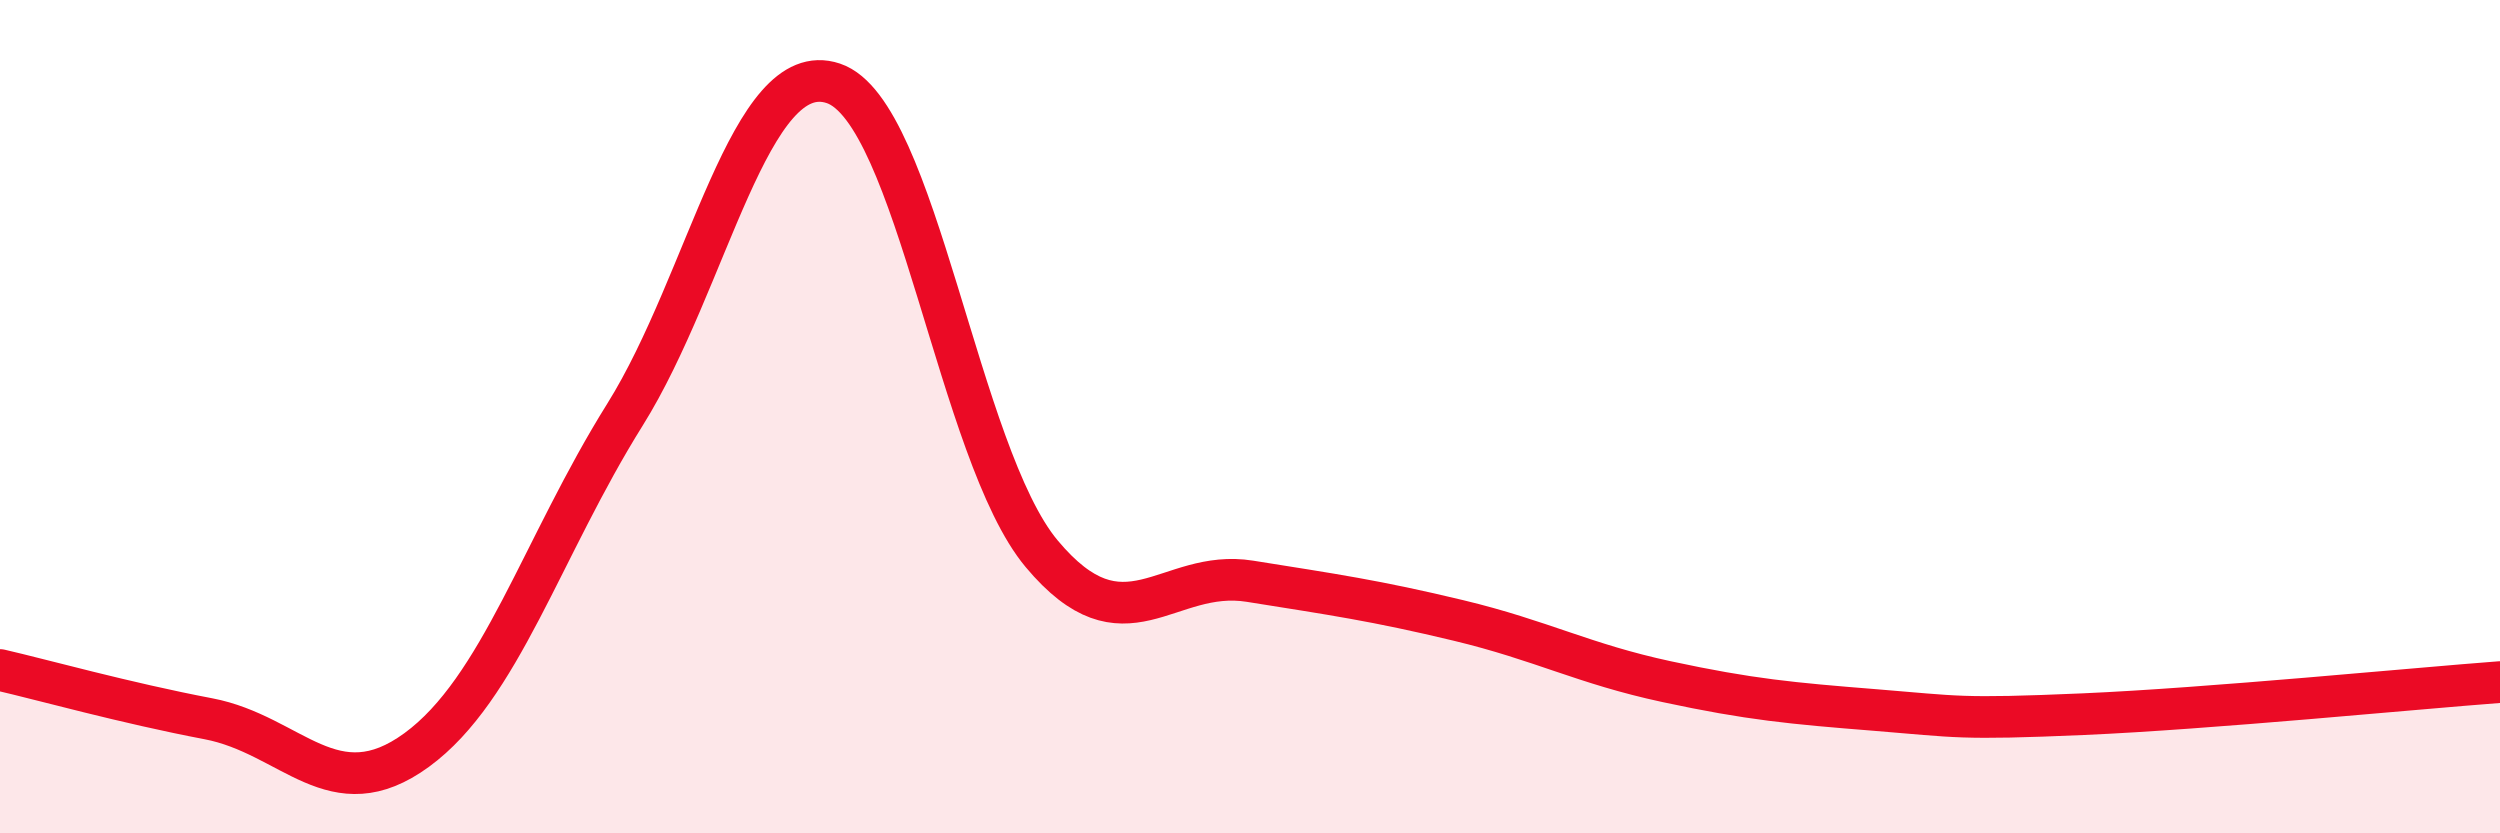
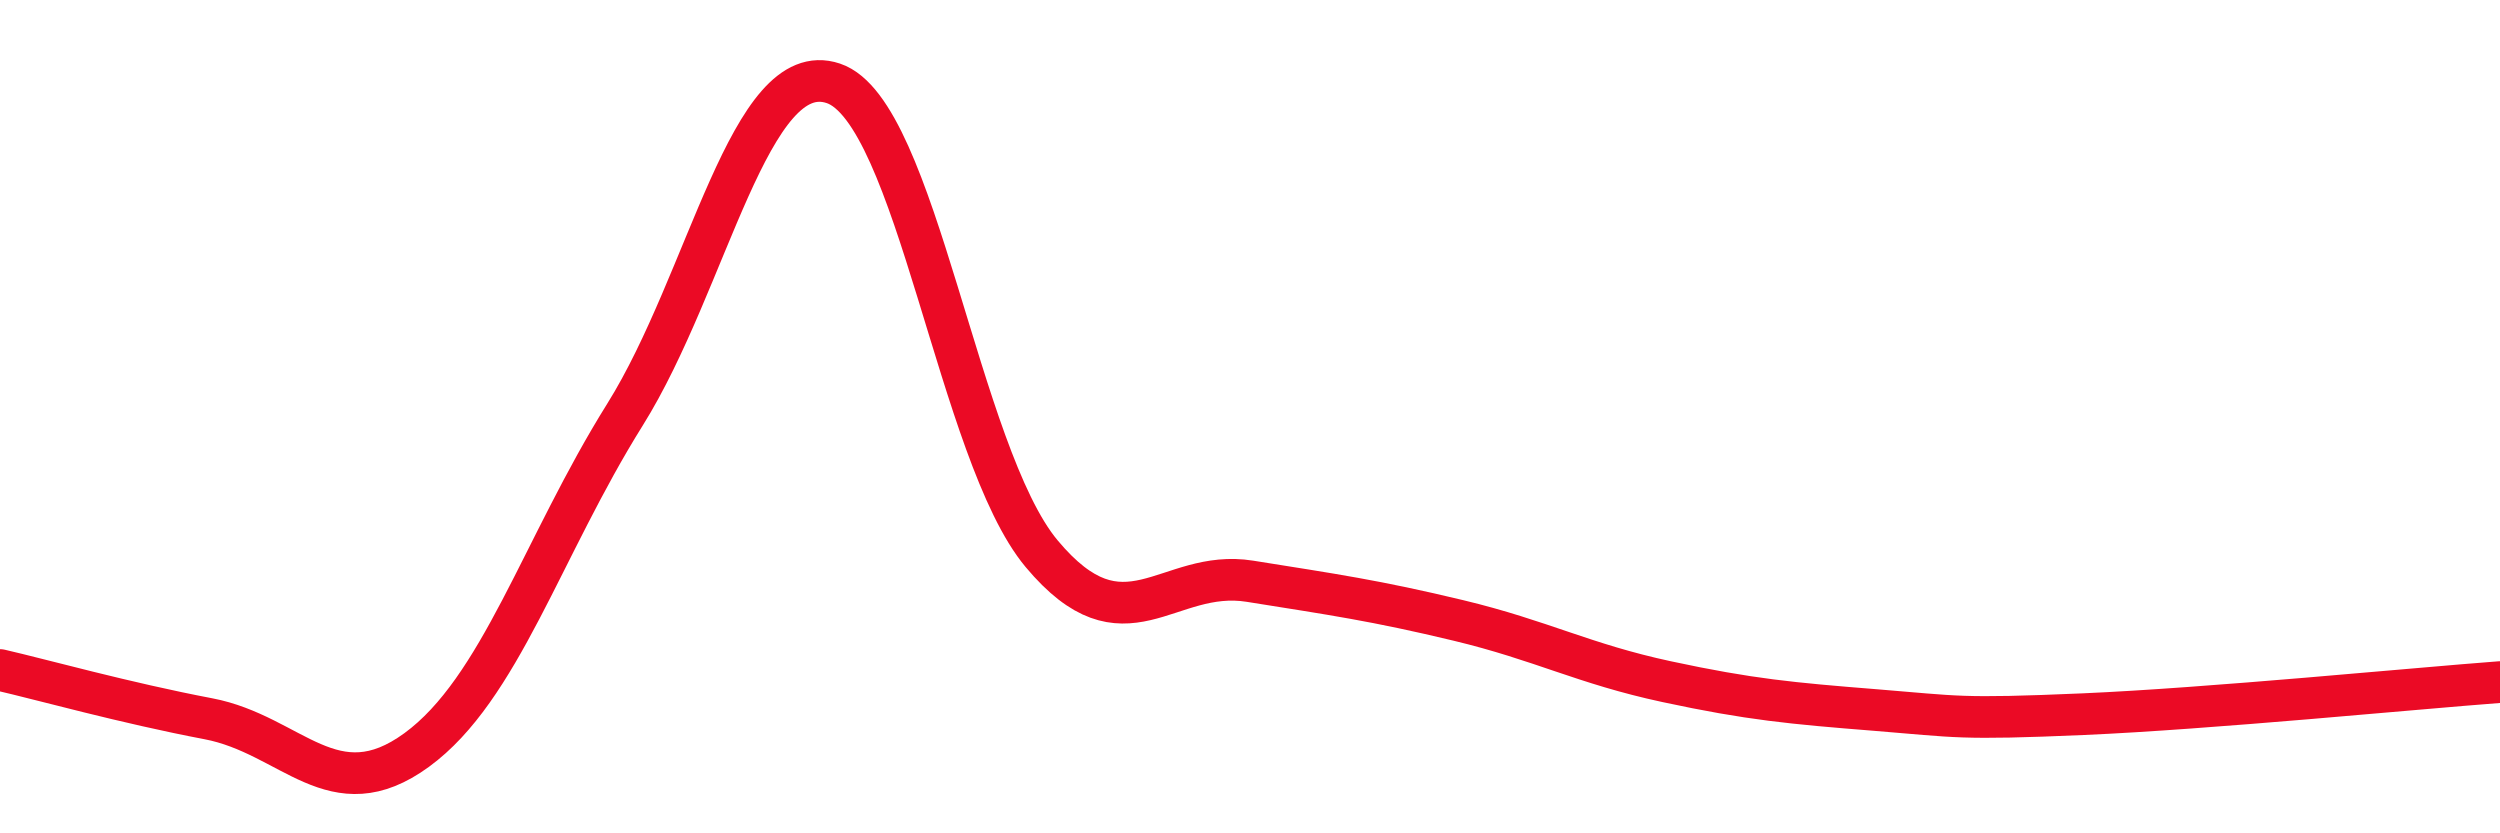
<svg xmlns="http://www.w3.org/2000/svg" width="60" height="20" viewBox="0 0 60 20">
-   <path d="M 0,16.08 C 1,16.31 3,16.87 5,17.25 C 7,17.63 8,19.46 10,18 C 12,16.54 13,13.15 15,9.95 C 17,6.75 18,1.33 20,2 C 22,2.67 23,10.9 25,13.29 C 27,15.68 28,13.63 30,13.95 C 32,14.27 33,14.41 35,14.89 C 37,15.37 38,15.93 40,16.36 C 42,16.79 43,16.88 45,17.04 C 47,17.2 47,17.27 50,17.14 C 53,17.01 58,16.52 60,16.37L60 20L0 20Z" fill="#EB0A25" opacity="0.1" stroke-linecap="round" stroke-linejoin="round" />
  <path d="M 0,16.08 C 1,16.31 3,16.87 5,17.25 C 7,17.63 8,19.46 10,18 C 12,16.54 13,13.15 15,9.95 C 17,6.75 18,1.33 20,2 C 22,2.67 23,10.9 25,13.29 C 27,15.68 28,13.63 30,13.95 C 32,14.27 33,14.41 35,14.89 C 37,15.37 38,15.93 40,16.36 C 42,16.79 43,16.88 45,17.04 C 47,17.2 47,17.27 50,17.14 C 53,17.01 58,16.52 60,16.37" stroke="#EB0A25" stroke-width="1" fill="none" stroke-linecap="round" stroke-linejoin="round" />
</svg>